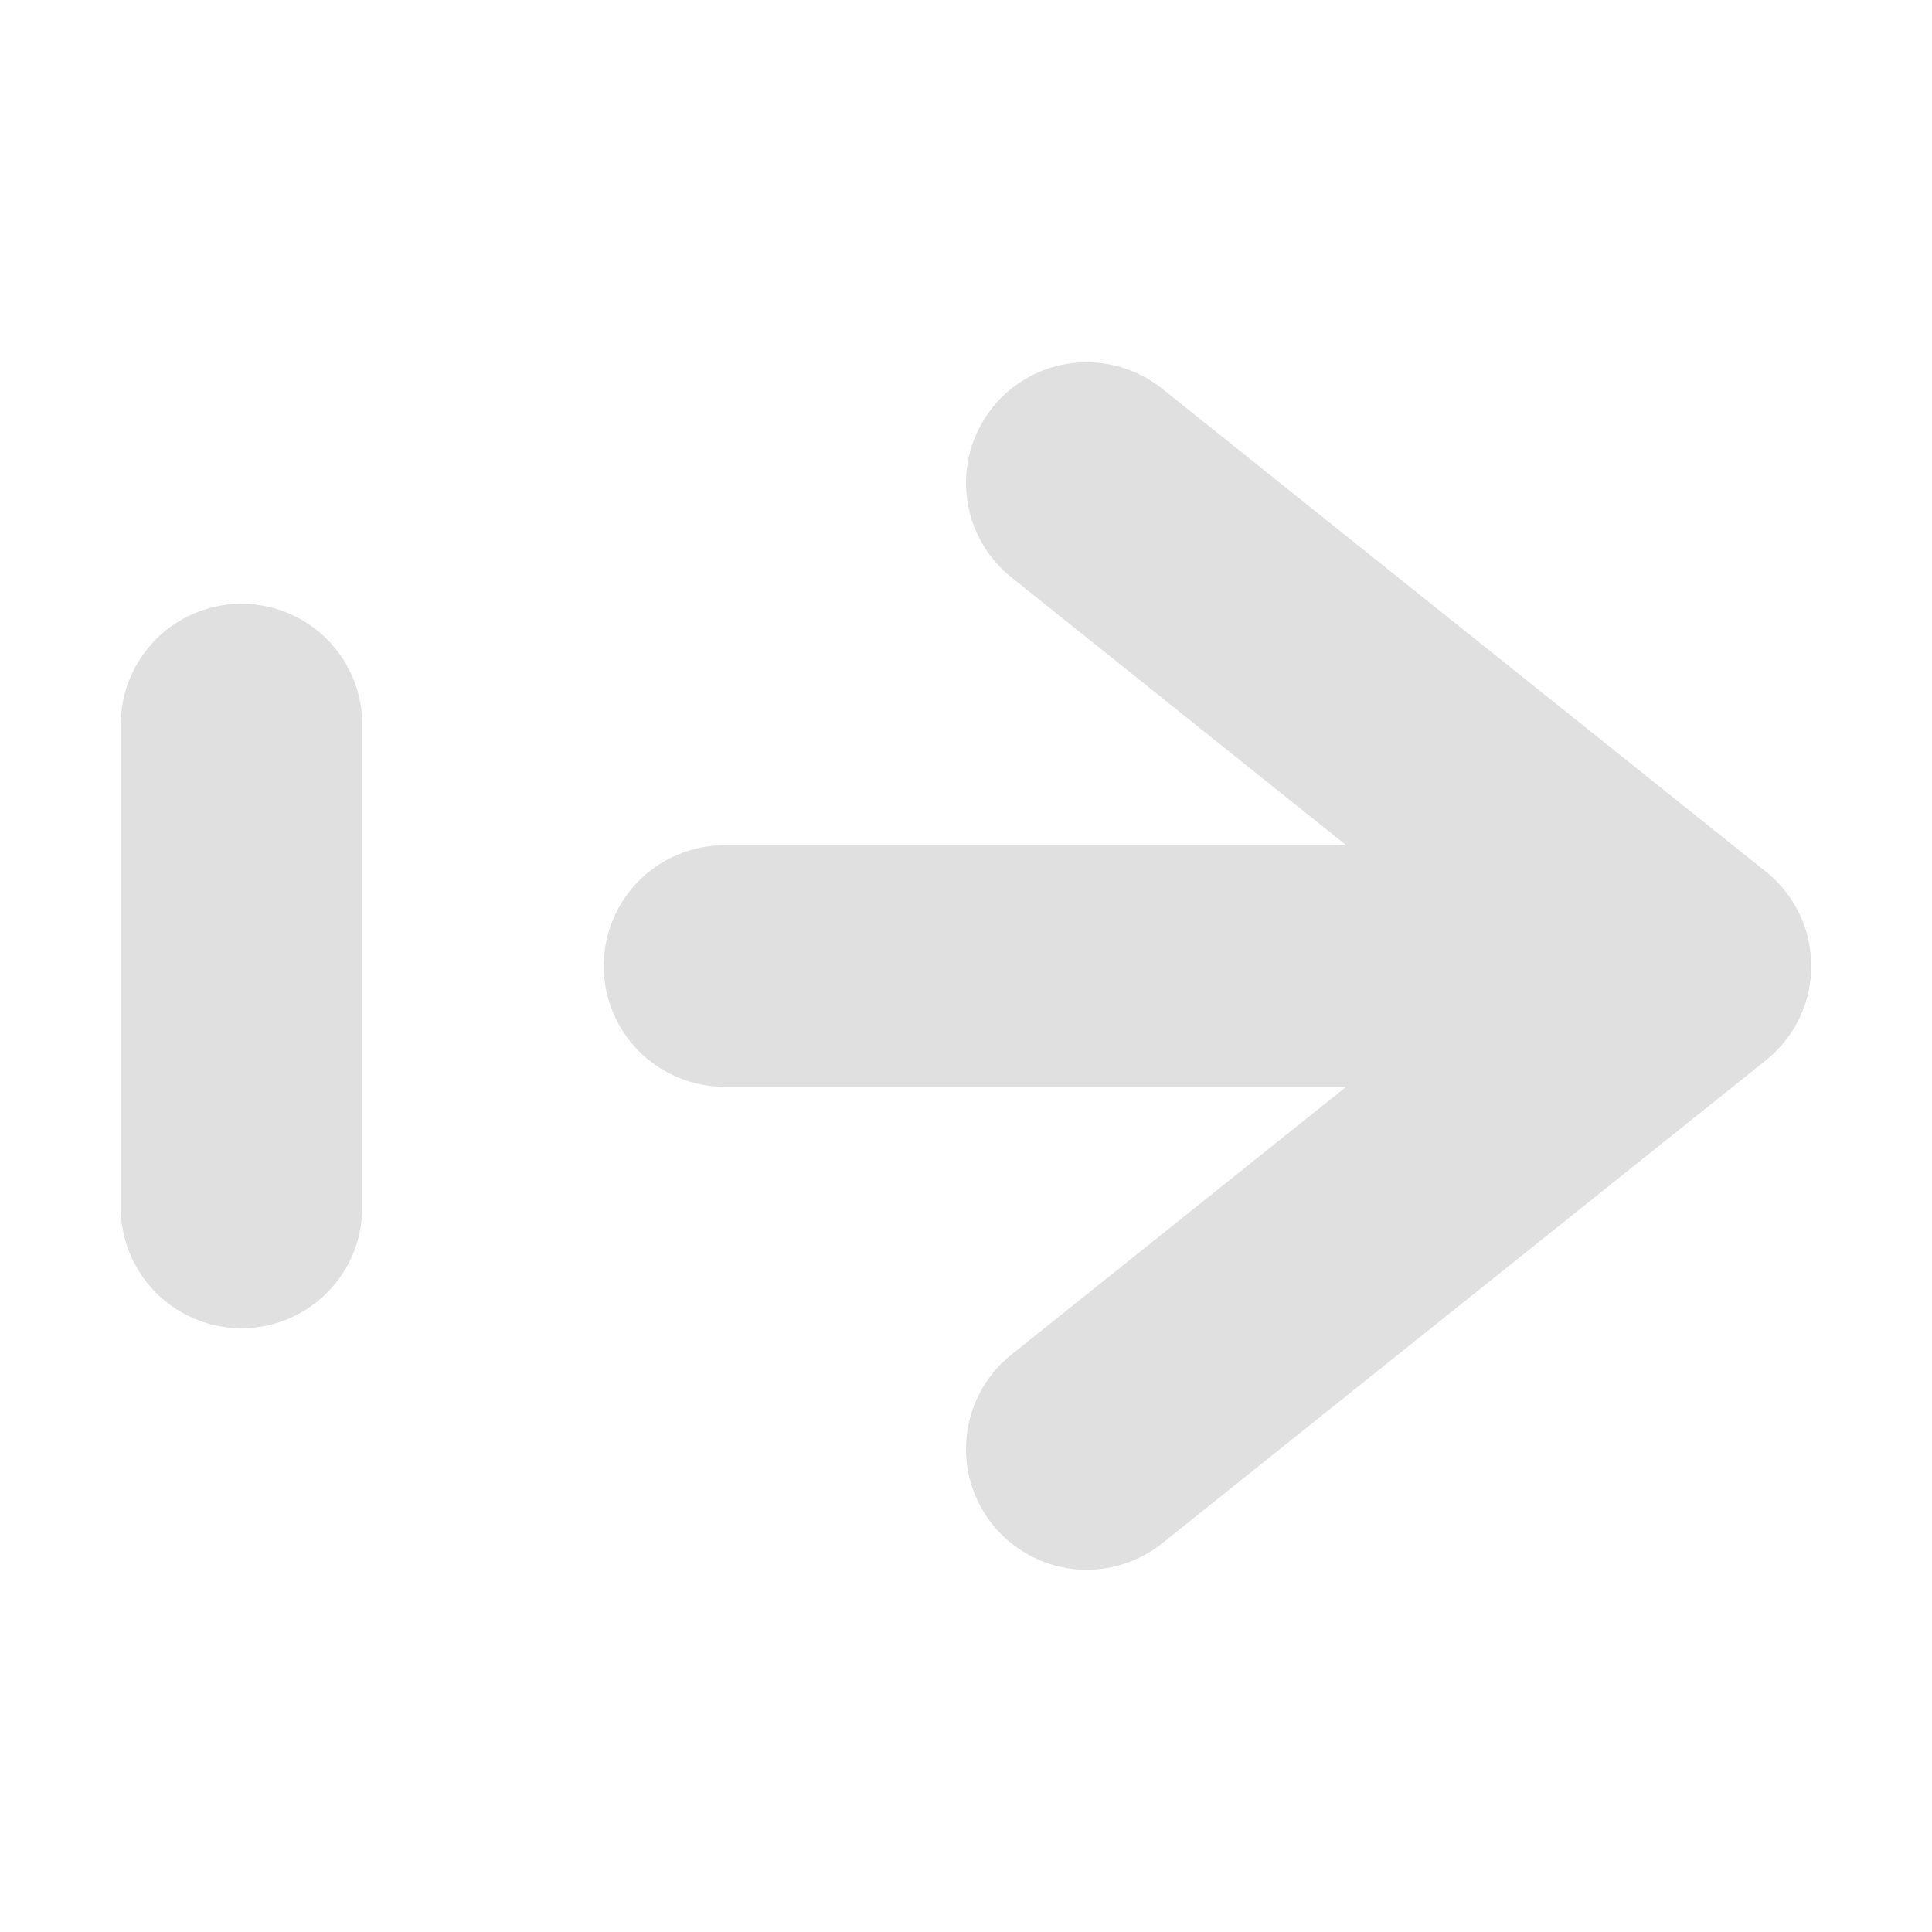
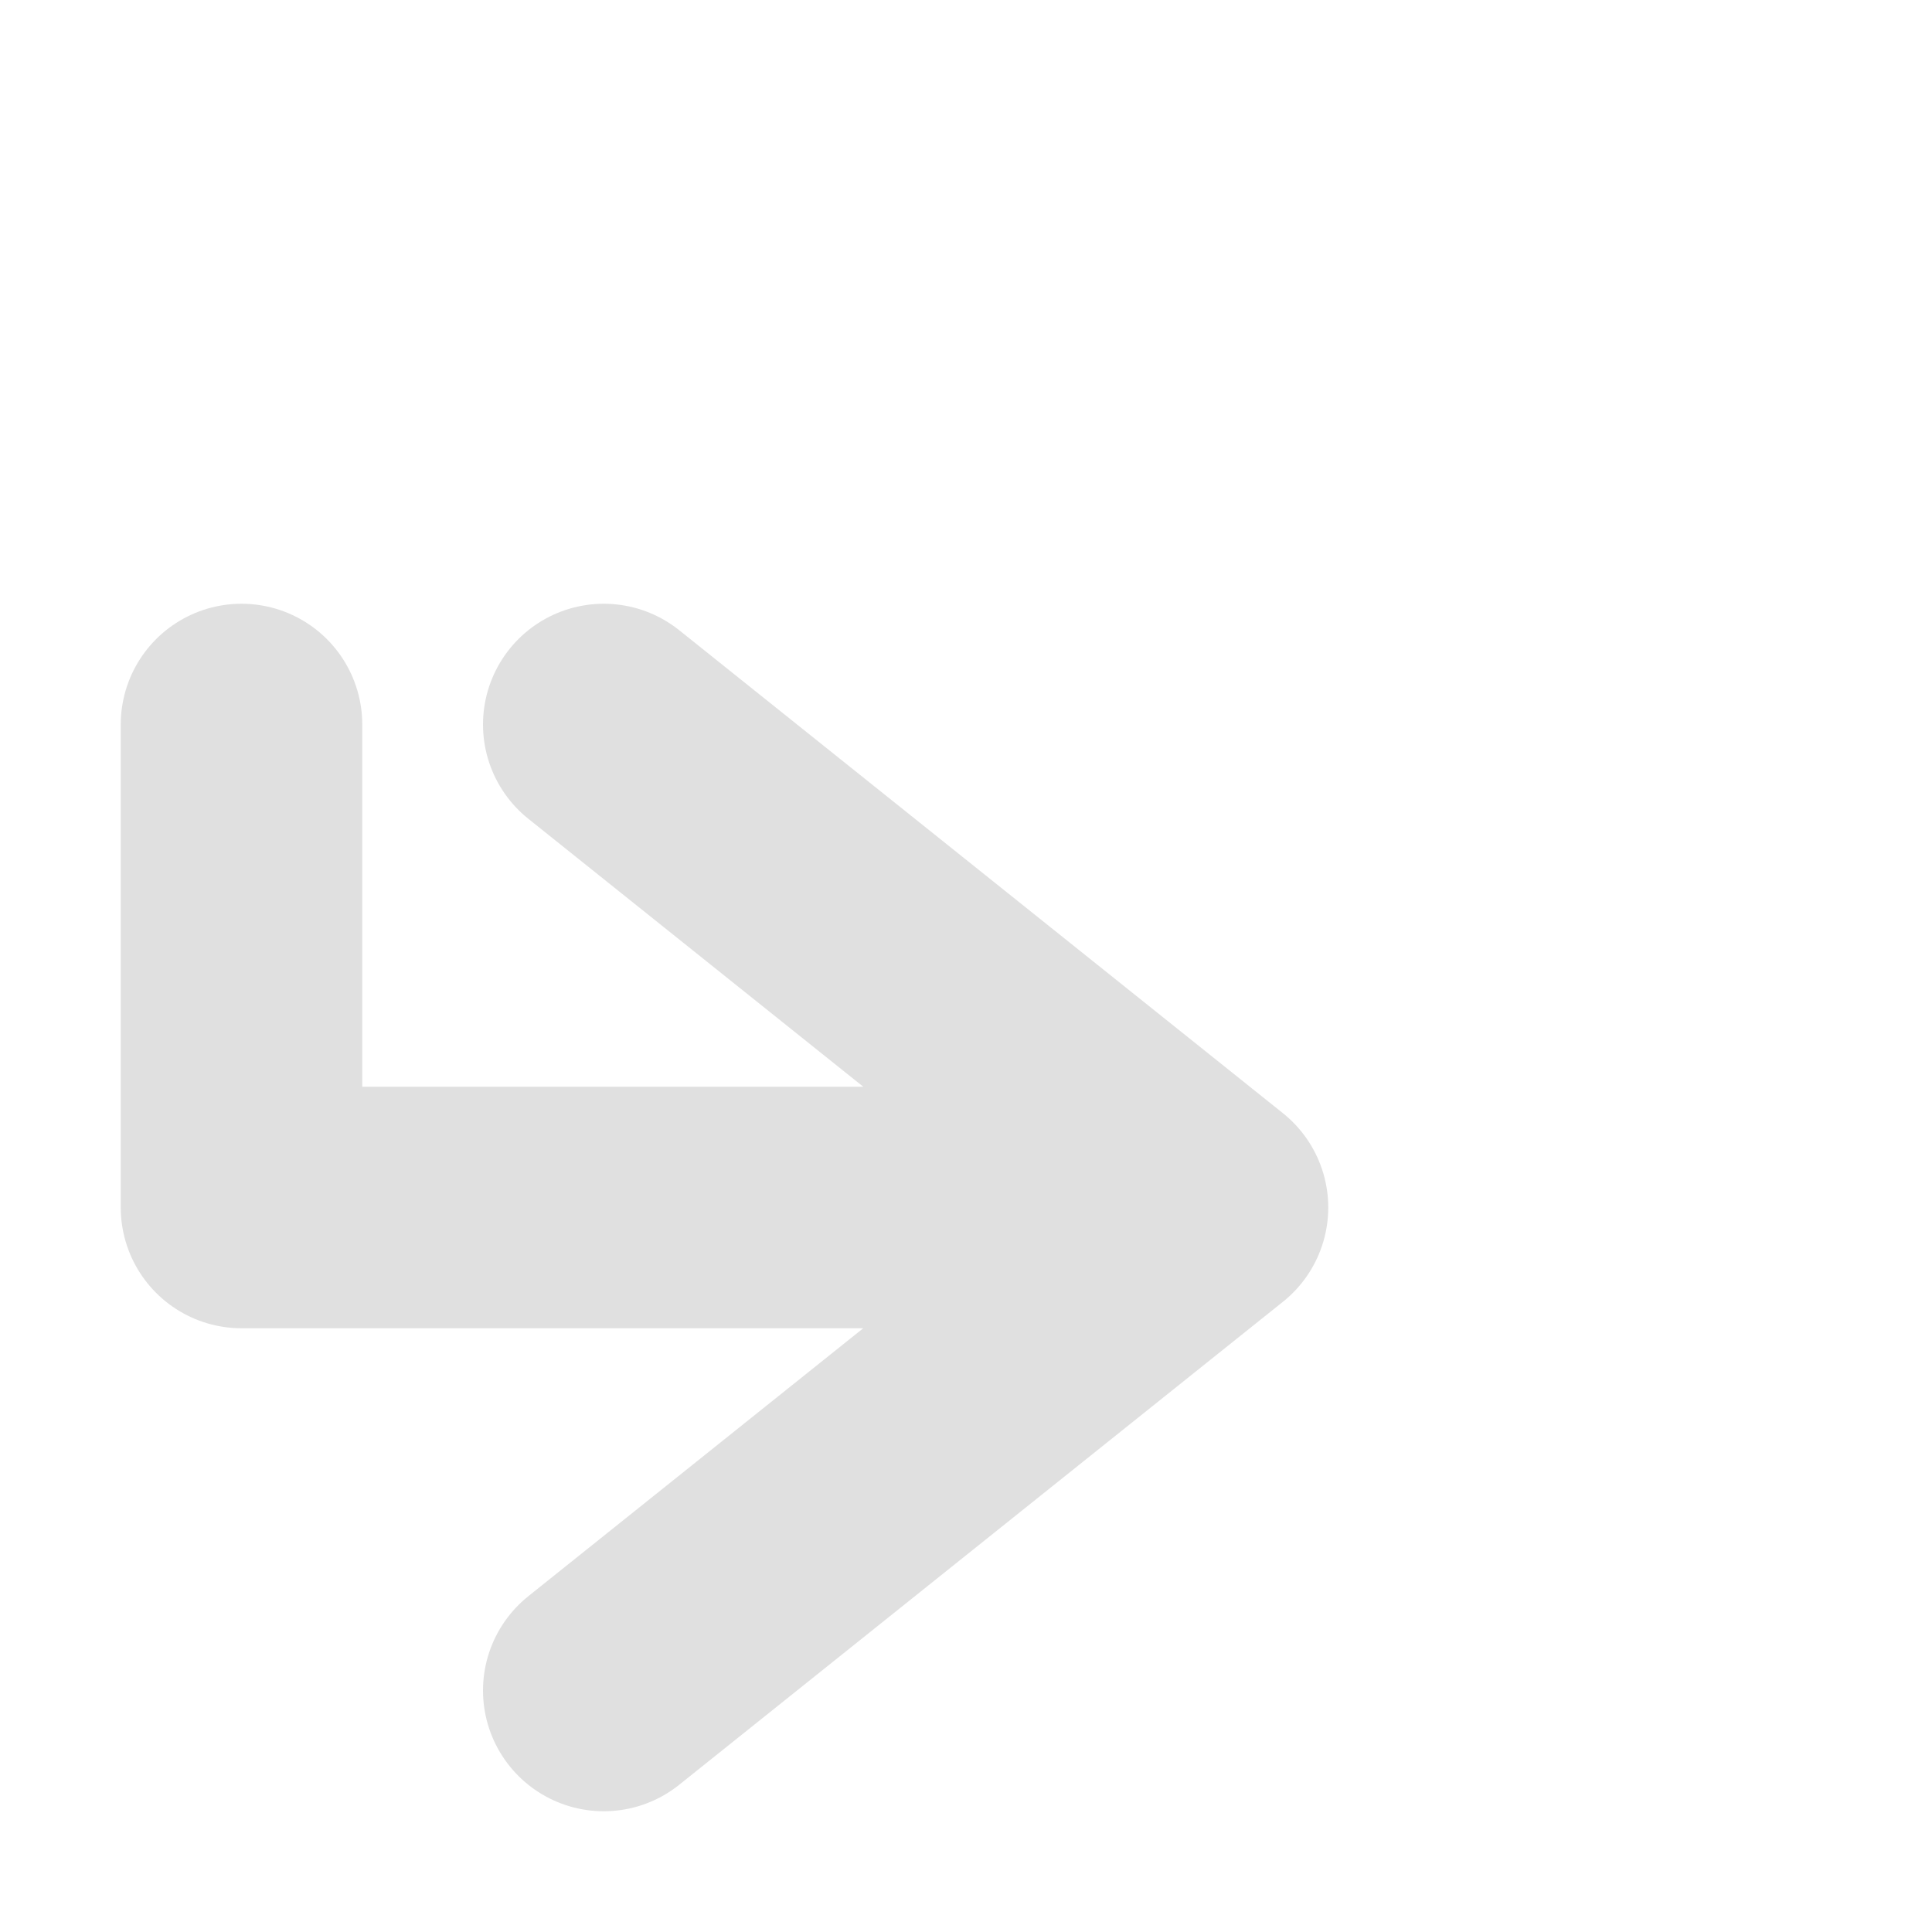
<svg xmlns="http://www.w3.org/2000/svg" height="16" viewBox="0 0 16 16" width="16">
-   <path d="M2 6v4m4-2h8m-5 4 5-4-5-4" fill="none" stroke="#e0e0e0" stroke-linecap="round" stroke-linejoin="round" stroke-width="2" />
+   <path d="M2 6v4h8m-5 4 5-4-5-4" fill="none" stroke="#e0e0e0" stroke-linecap="round" stroke-linejoin="round" stroke-width="2" />
</svg>